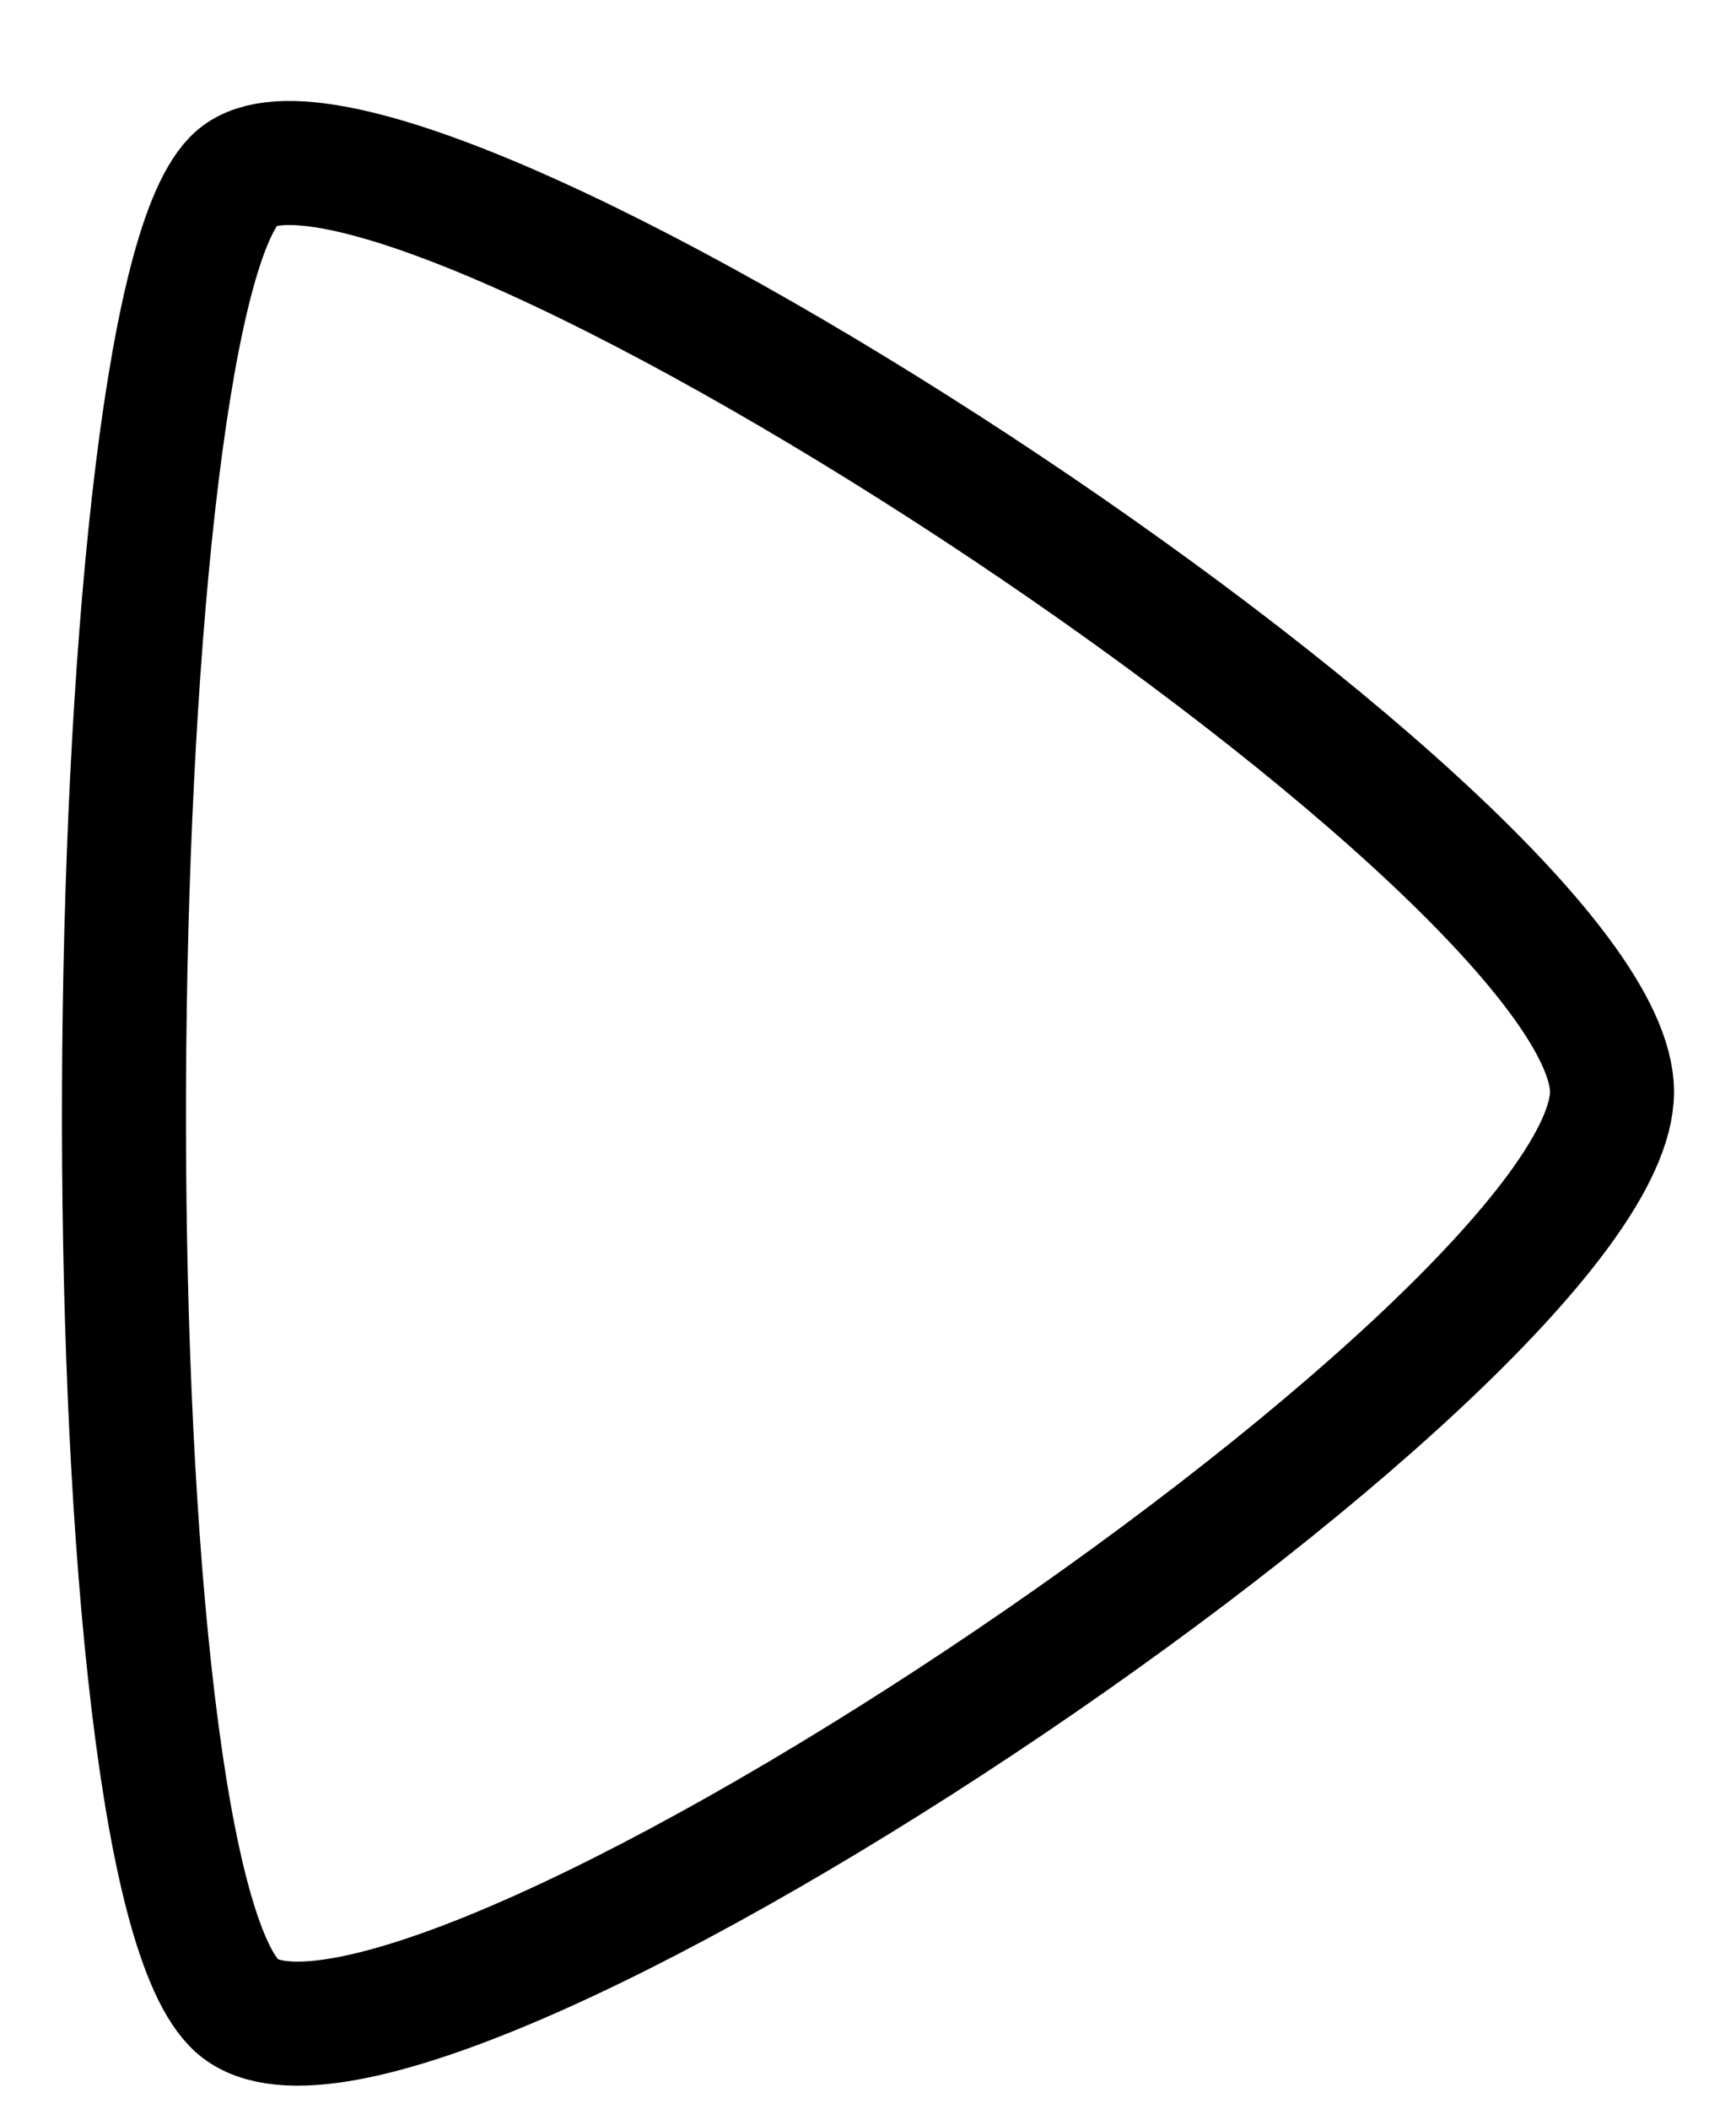
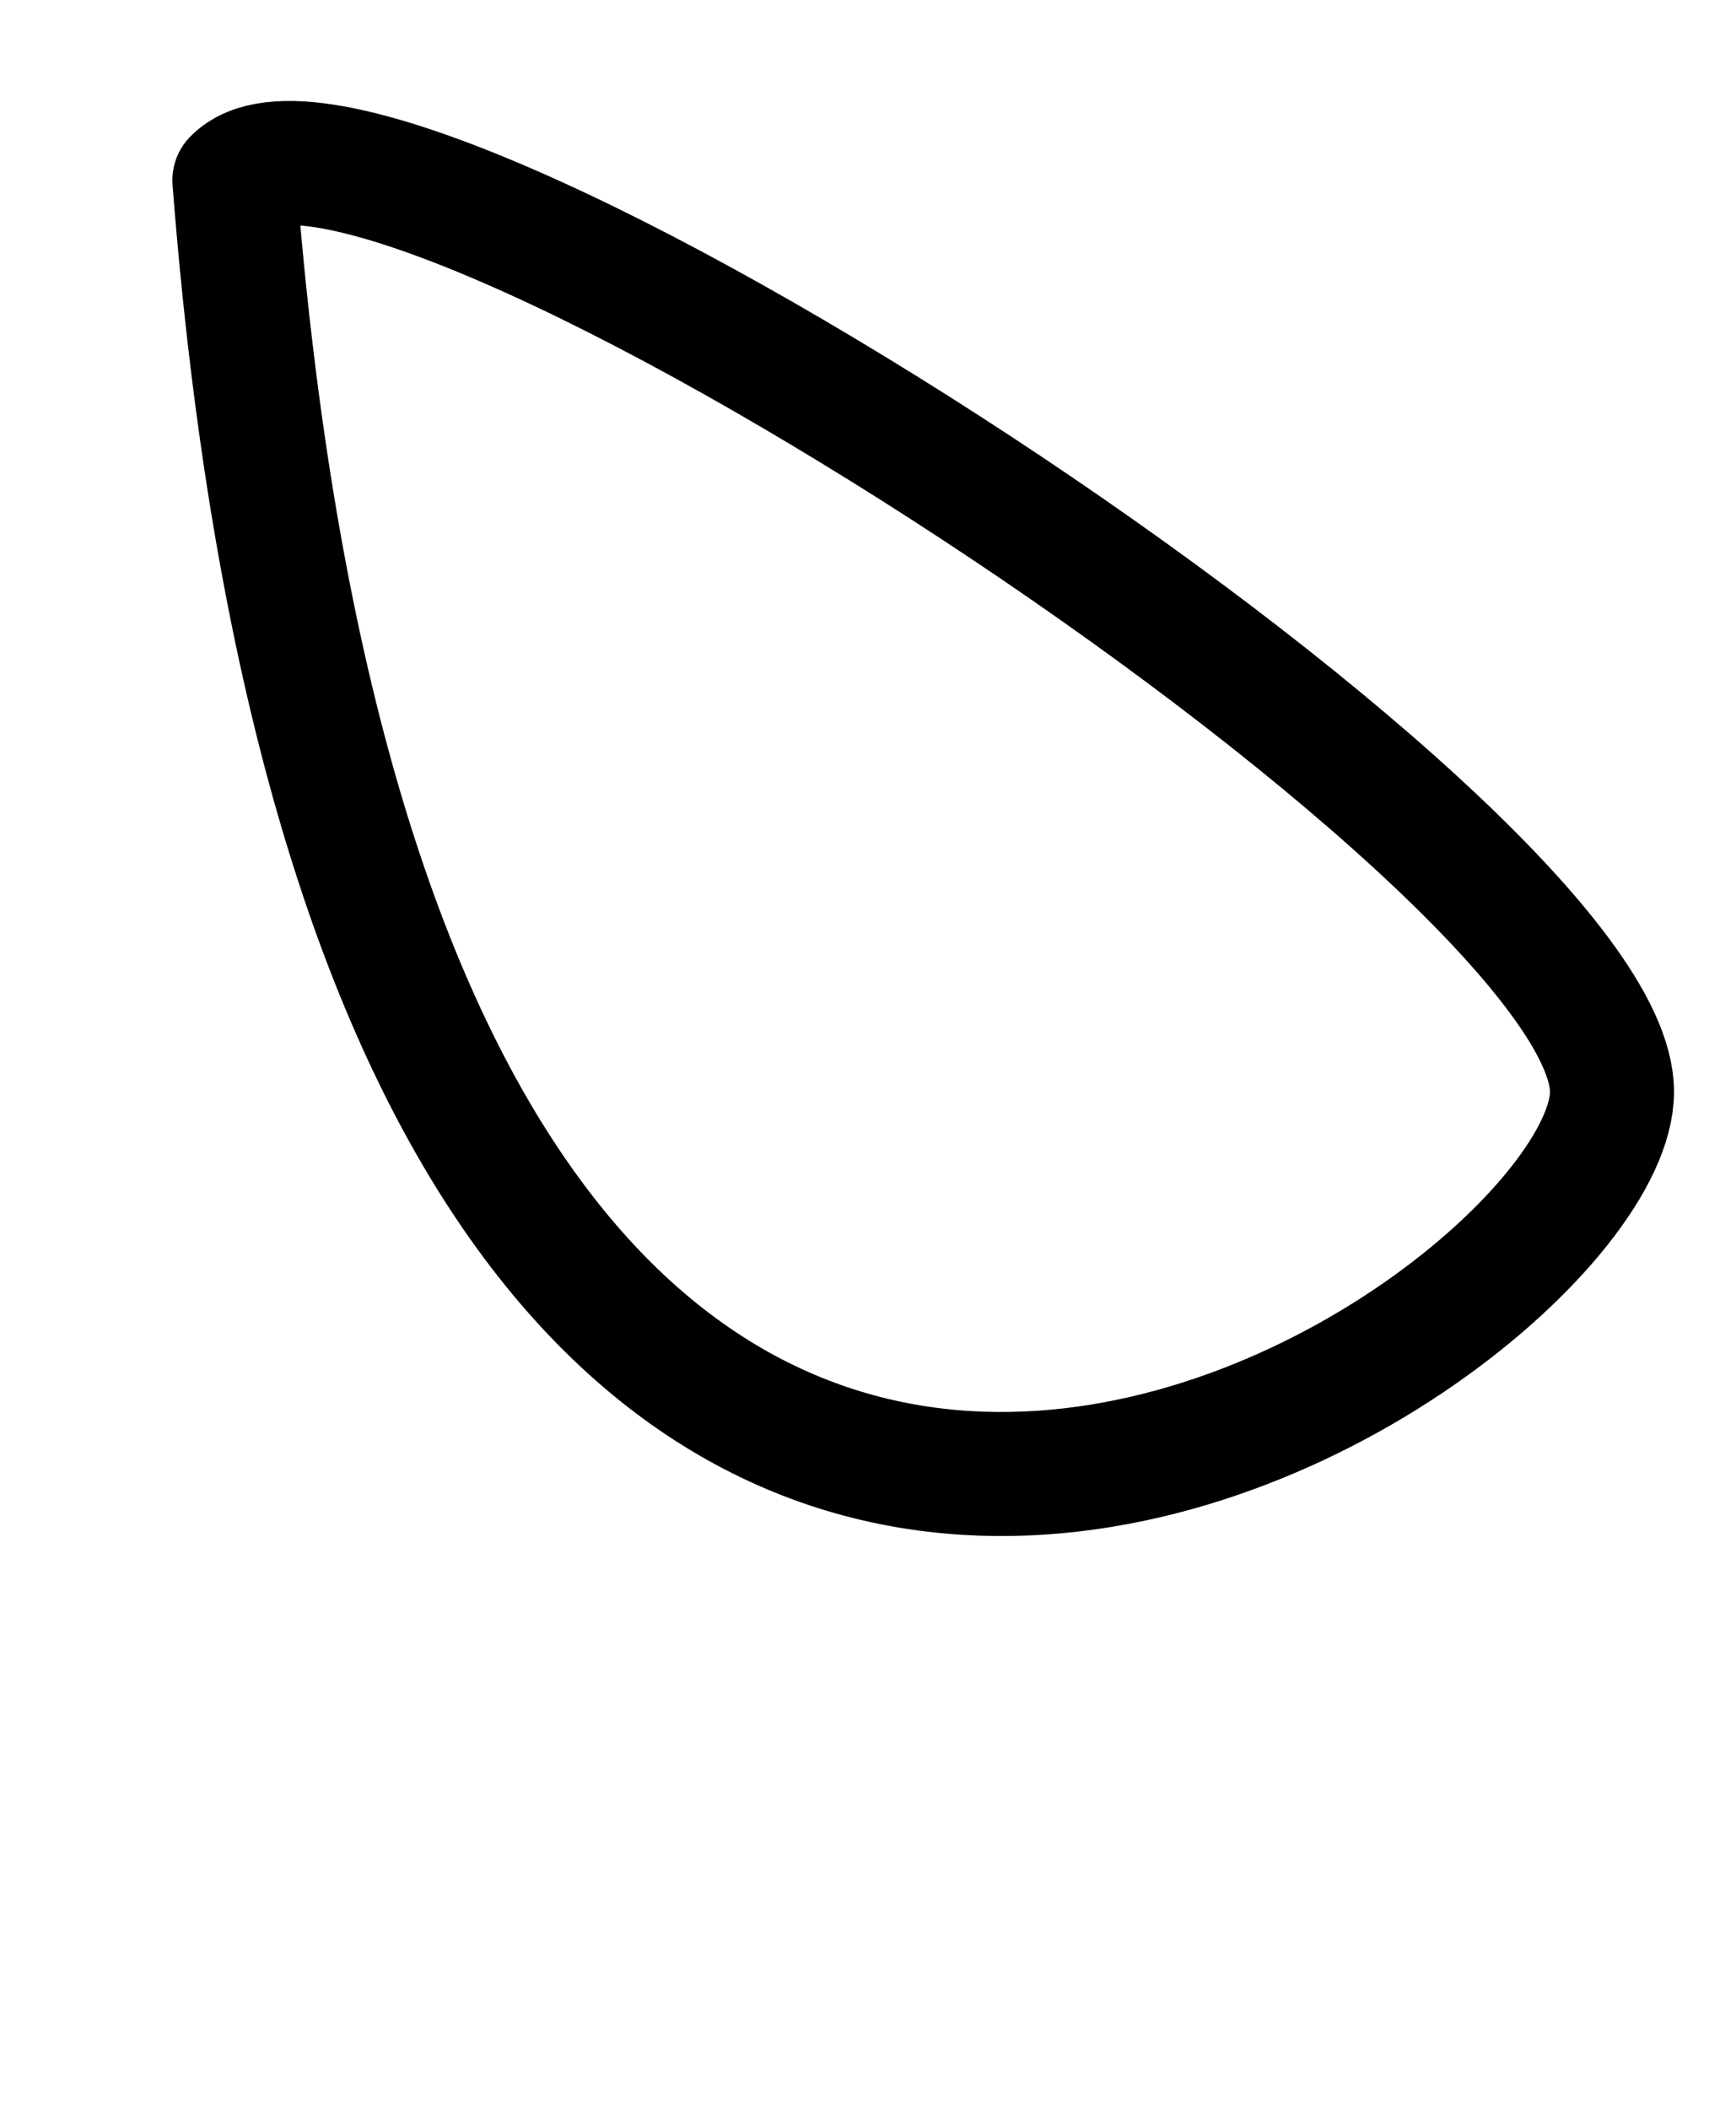
<svg xmlns="http://www.w3.org/2000/svg" width="14" height="17" viewBox="0 0 14 17" fill="none">
-   <path fill-rule="evenodd" clip-rule="evenodd" d="M13 8.802C13 6.774 3.022 0.287 1.89 1.453C0.758 2.62 0.649 14.874 1.89 16.15C3.131 17.431 13 10.83 13 8.802Z" stroke="black" stroke-linecap="round" stroke-linejoin="round" />
+   <path fill-rule="evenodd" clip-rule="evenodd" d="M13 8.802C13 6.774 3.022 0.287 1.89 1.453C3.131 17.431 13 10.83 13 8.802Z" stroke="black" stroke-linecap="round" stroke-linejoin="round" />
</svg>